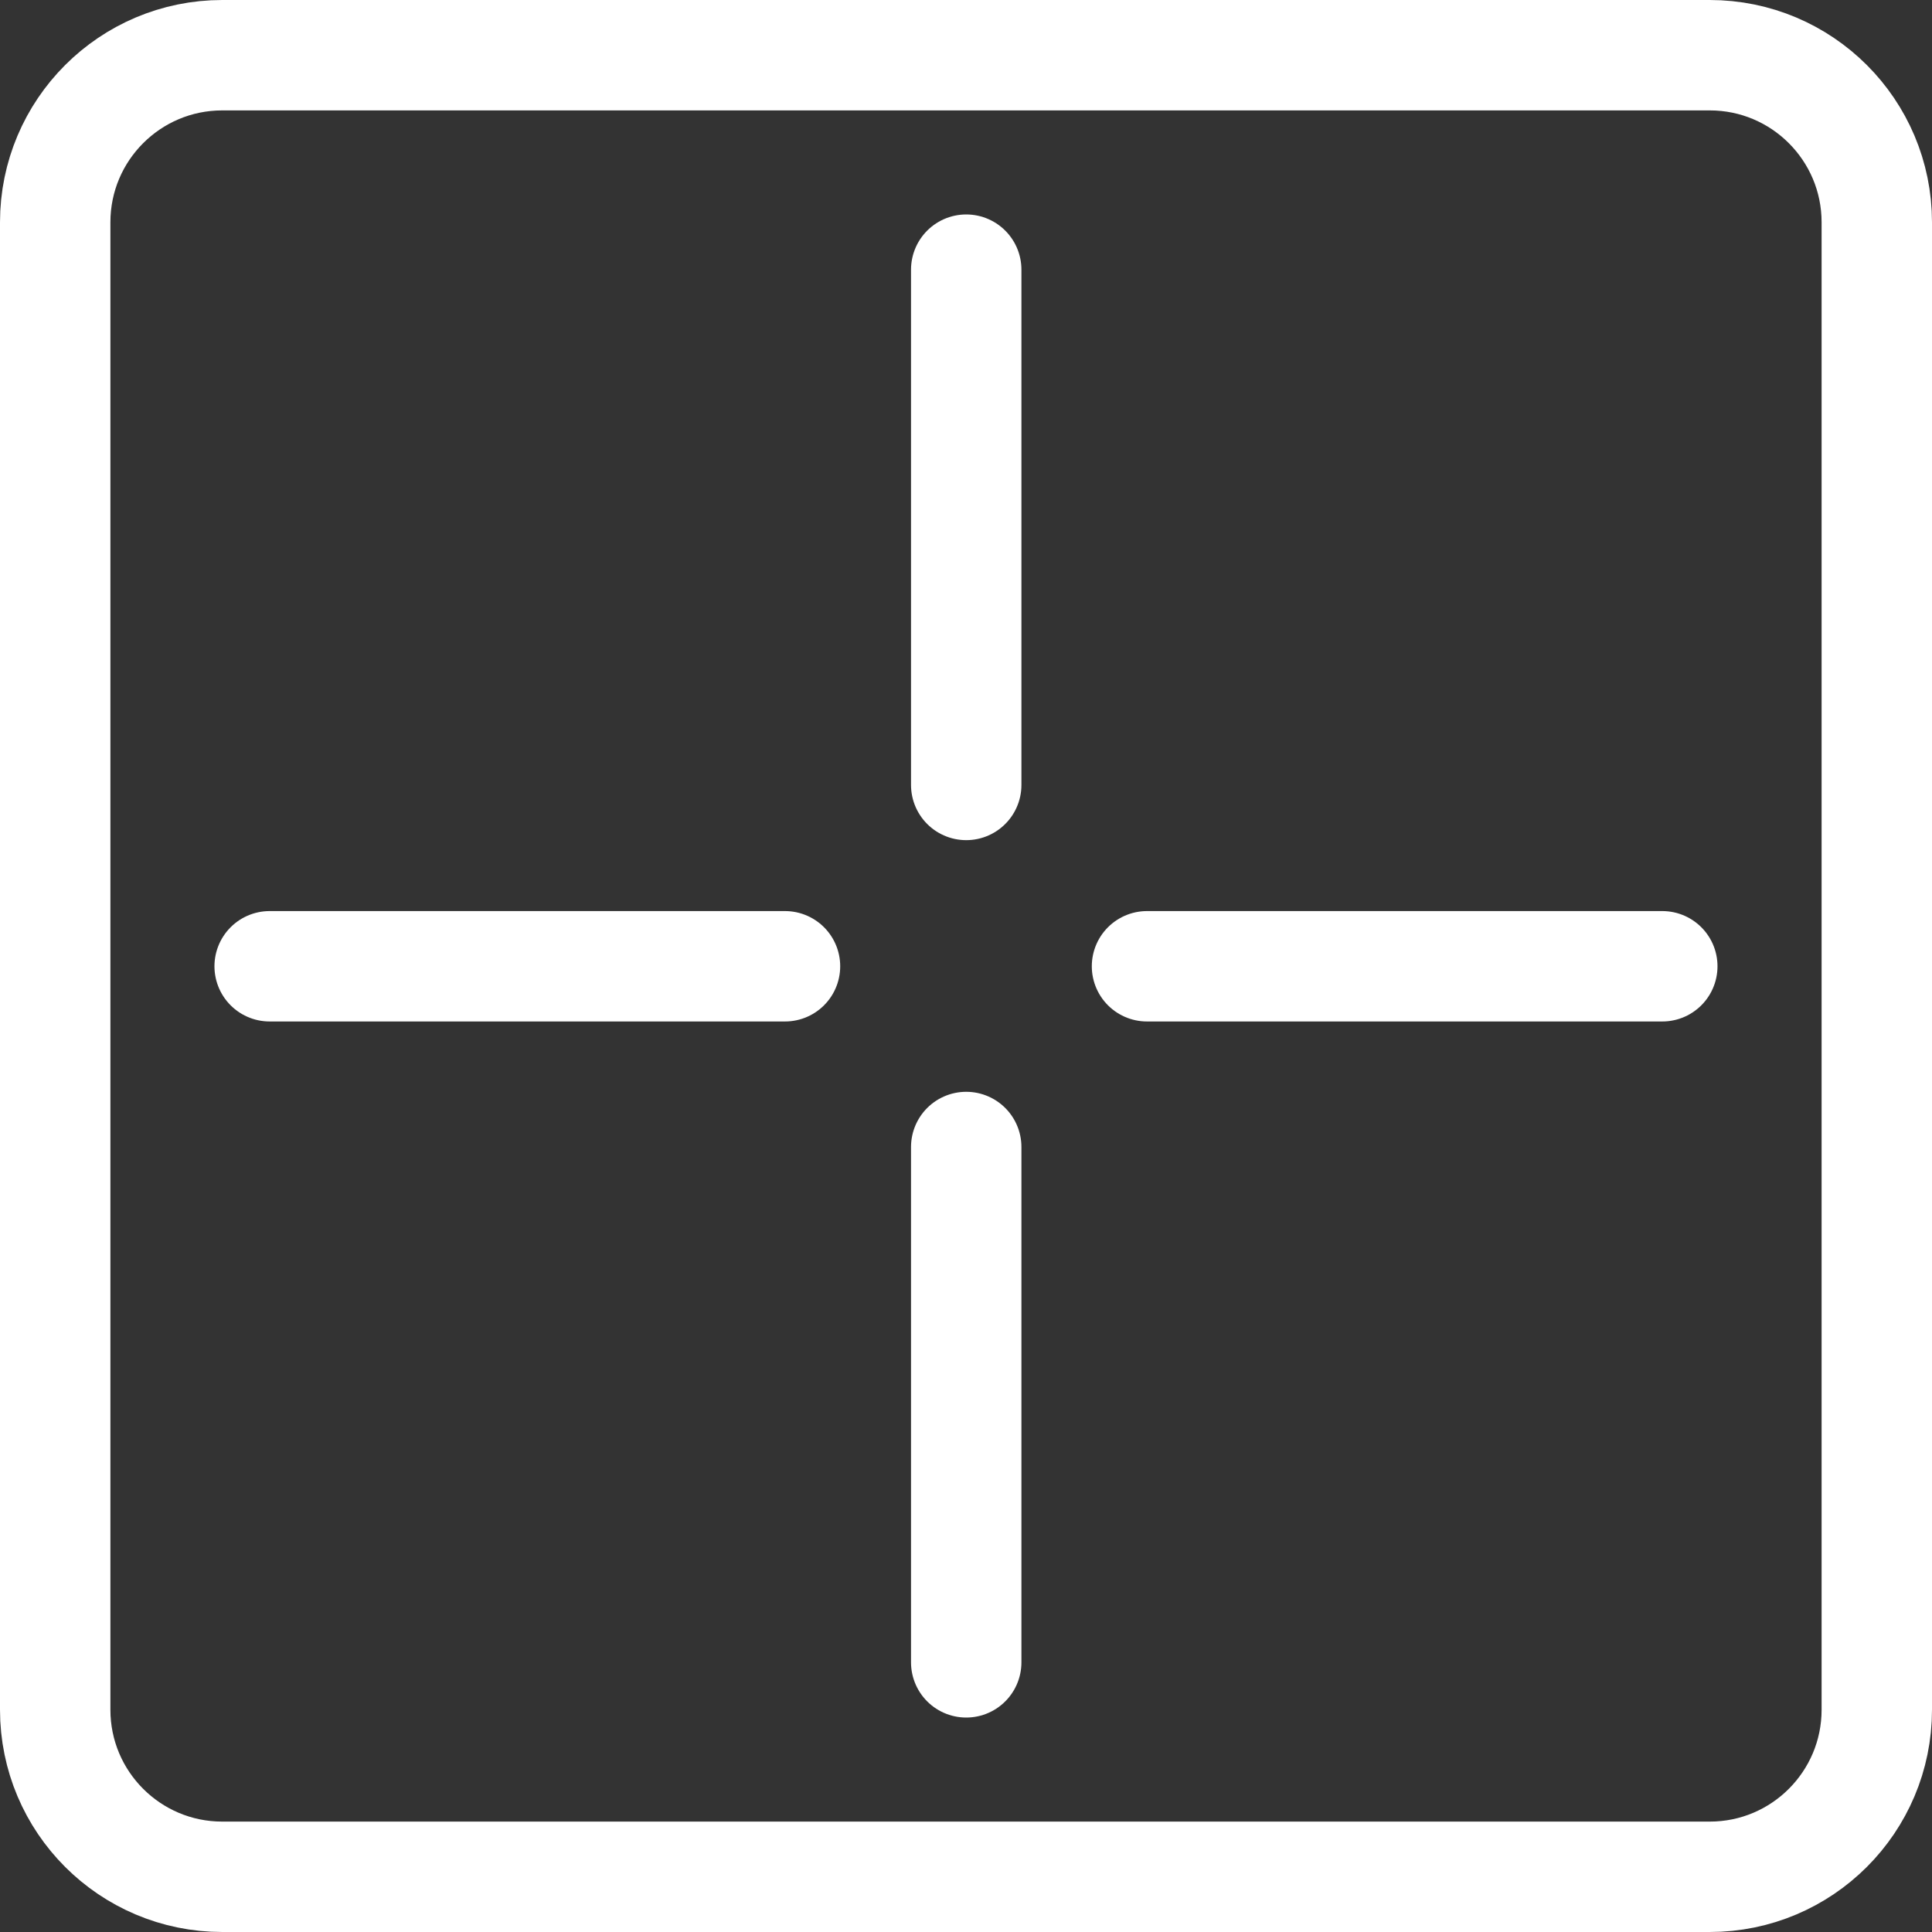
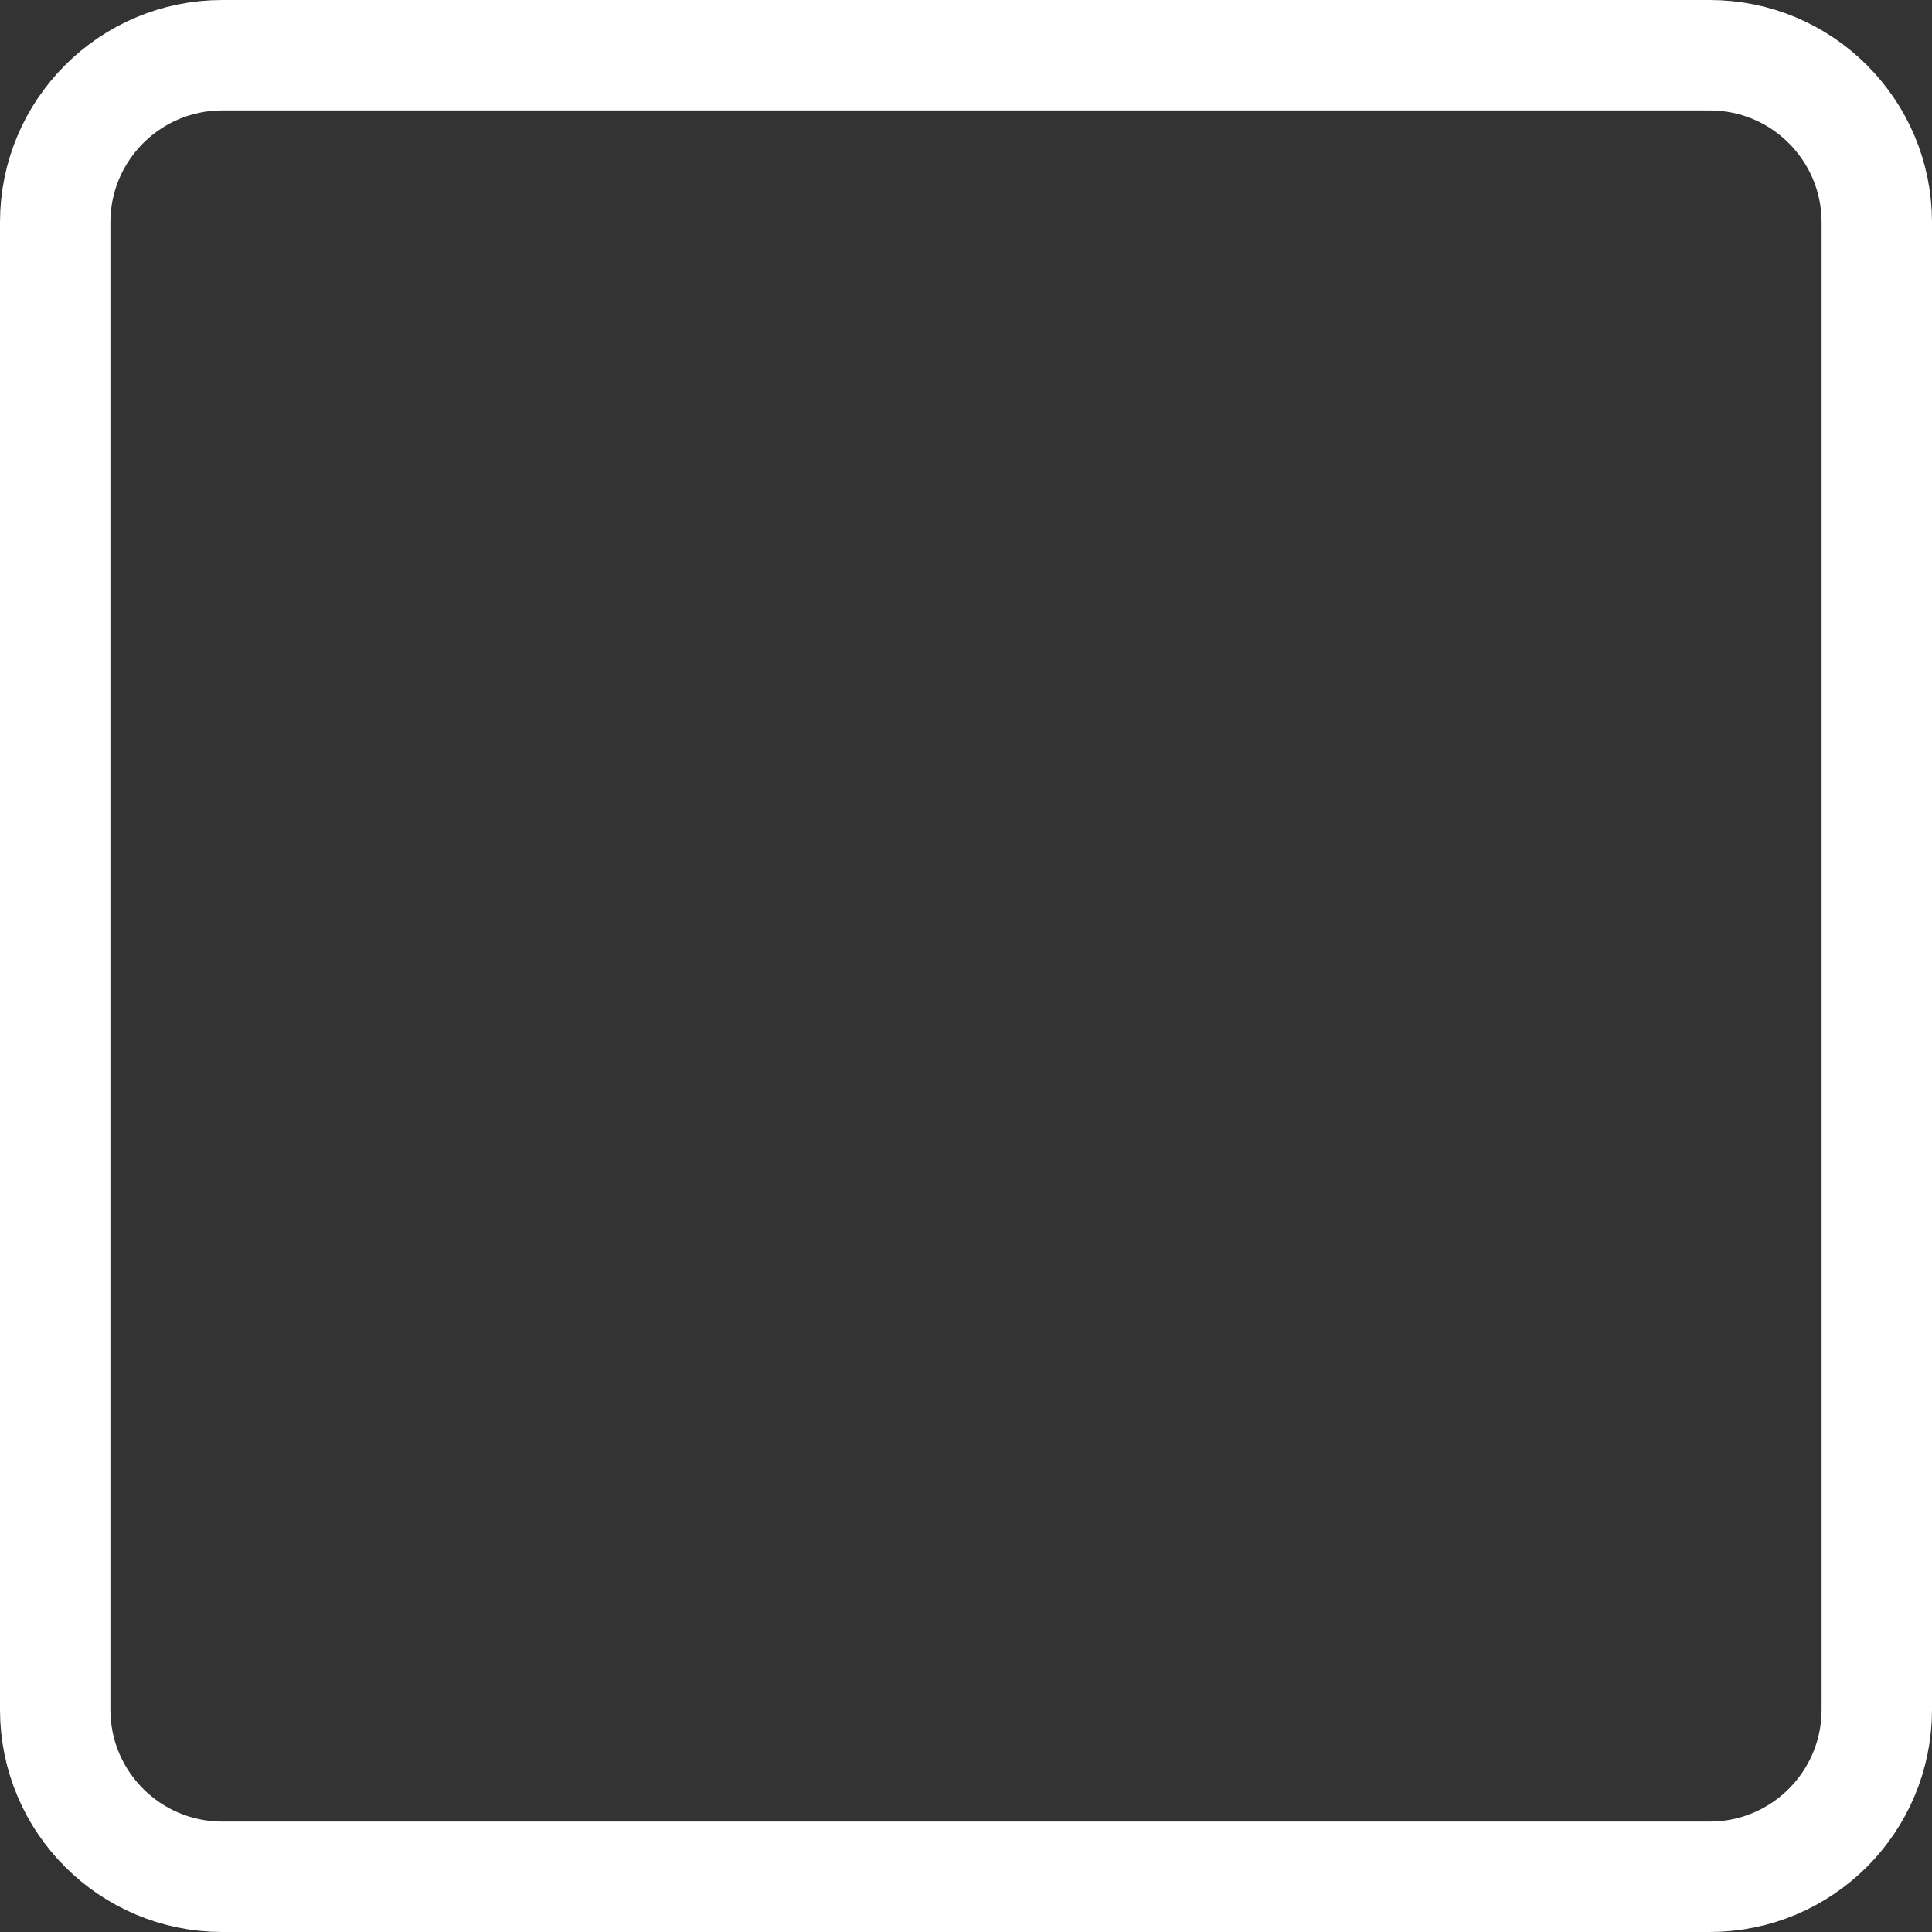
<svg xmlns="http://www.w3.org/2000/svg" width="35" height="35" viewBox="0 0 35 35" fill="none">
  <rect x="0" y="0" width="35" height="35" fill="#333333" stroke="none" />
  <path d="M4.027 1H30.973C32.645 1 34 2.355 34 4.027V30.973C34 32.645 32.645 34 30.973 34H4.027C2.355 34 1 32.645 1 30.973V4.027C1 2.355 2.355 1 4.027 1Z" stroke="white" stroke-width="2" stroke-miterlimit="10" stroke-linecap="round" />
-   <path d="M17.504 4.885V14.22" stroke="white" stroke-width="2" stroke-miterlimit="10" stroke-linecap="round" />
-   <path d="M17.504 20.779V30.115" stroke="white" stroke-width="2" stroke-miterlimit="10" stroke-linecap="round" />
-   <path d="M30.114 17.505H20.779" stroke="white" stroke-width="2" stroke-miterlimit="10" stroke-linecap="round" />
-   <path d="M14.221 17.505H4.885" stroke="white" stroke-width="2" stroke-miterlimit="10" stroke-linecap="round" />
</svg>